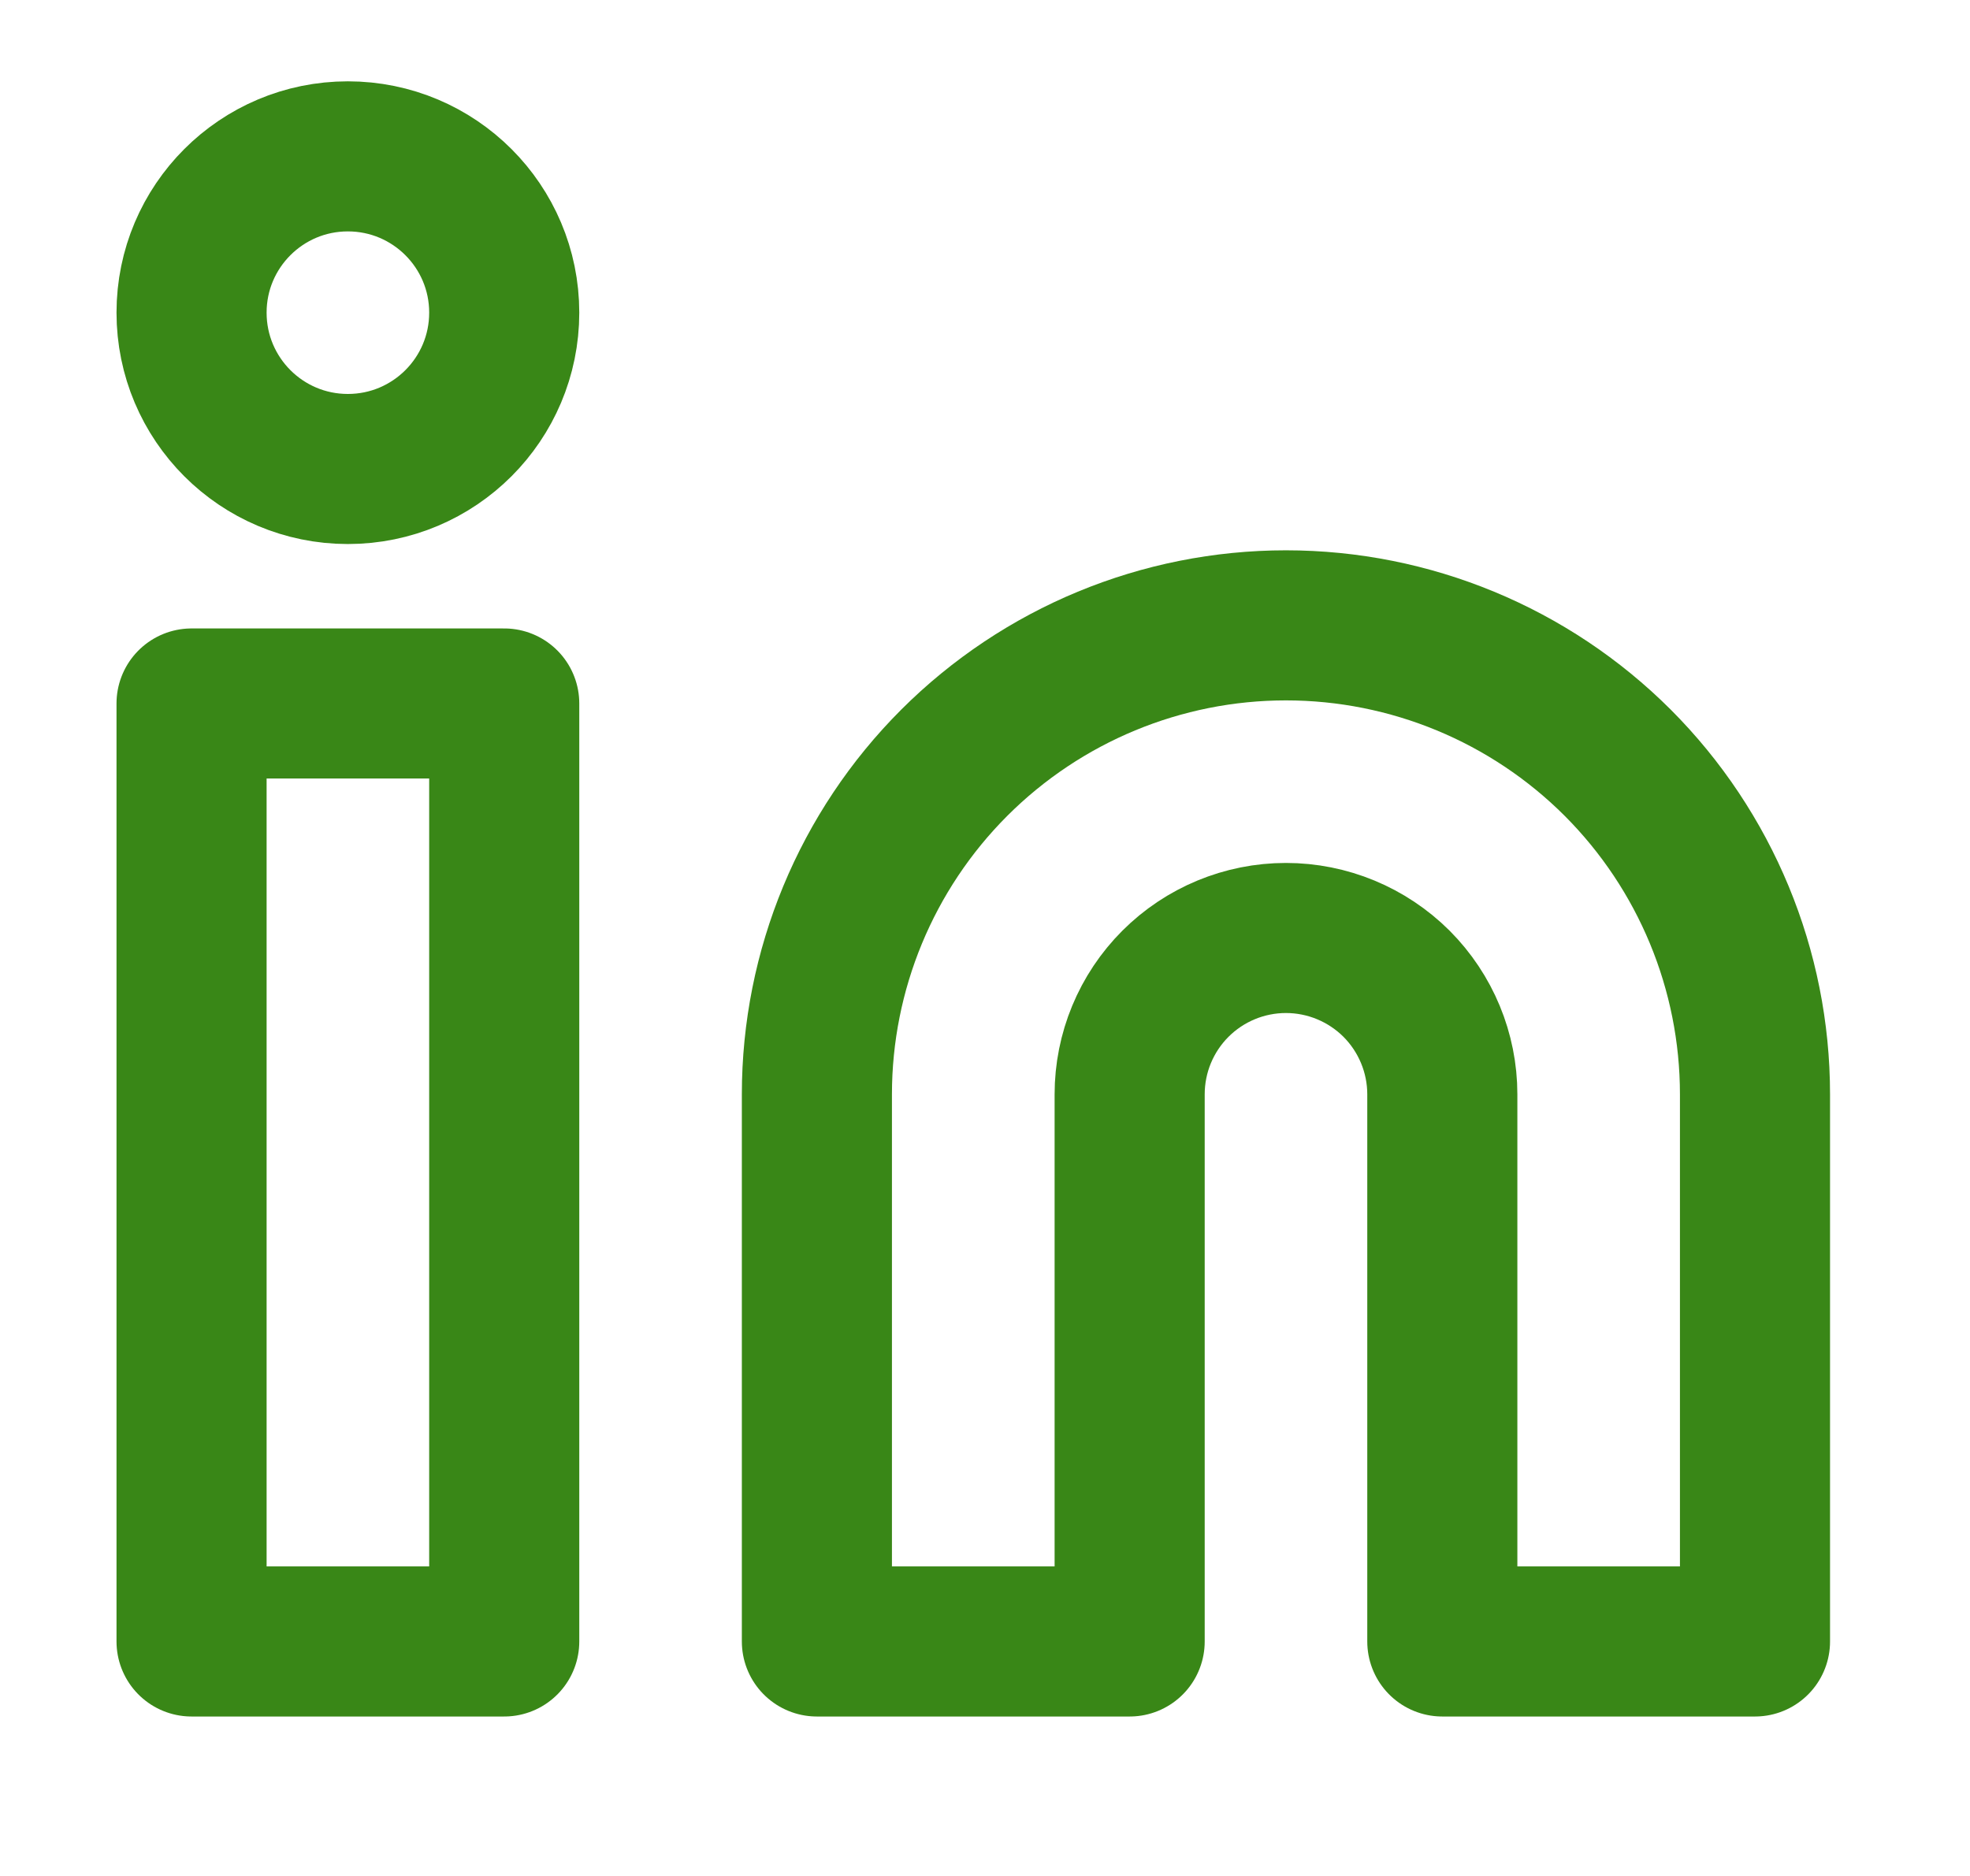
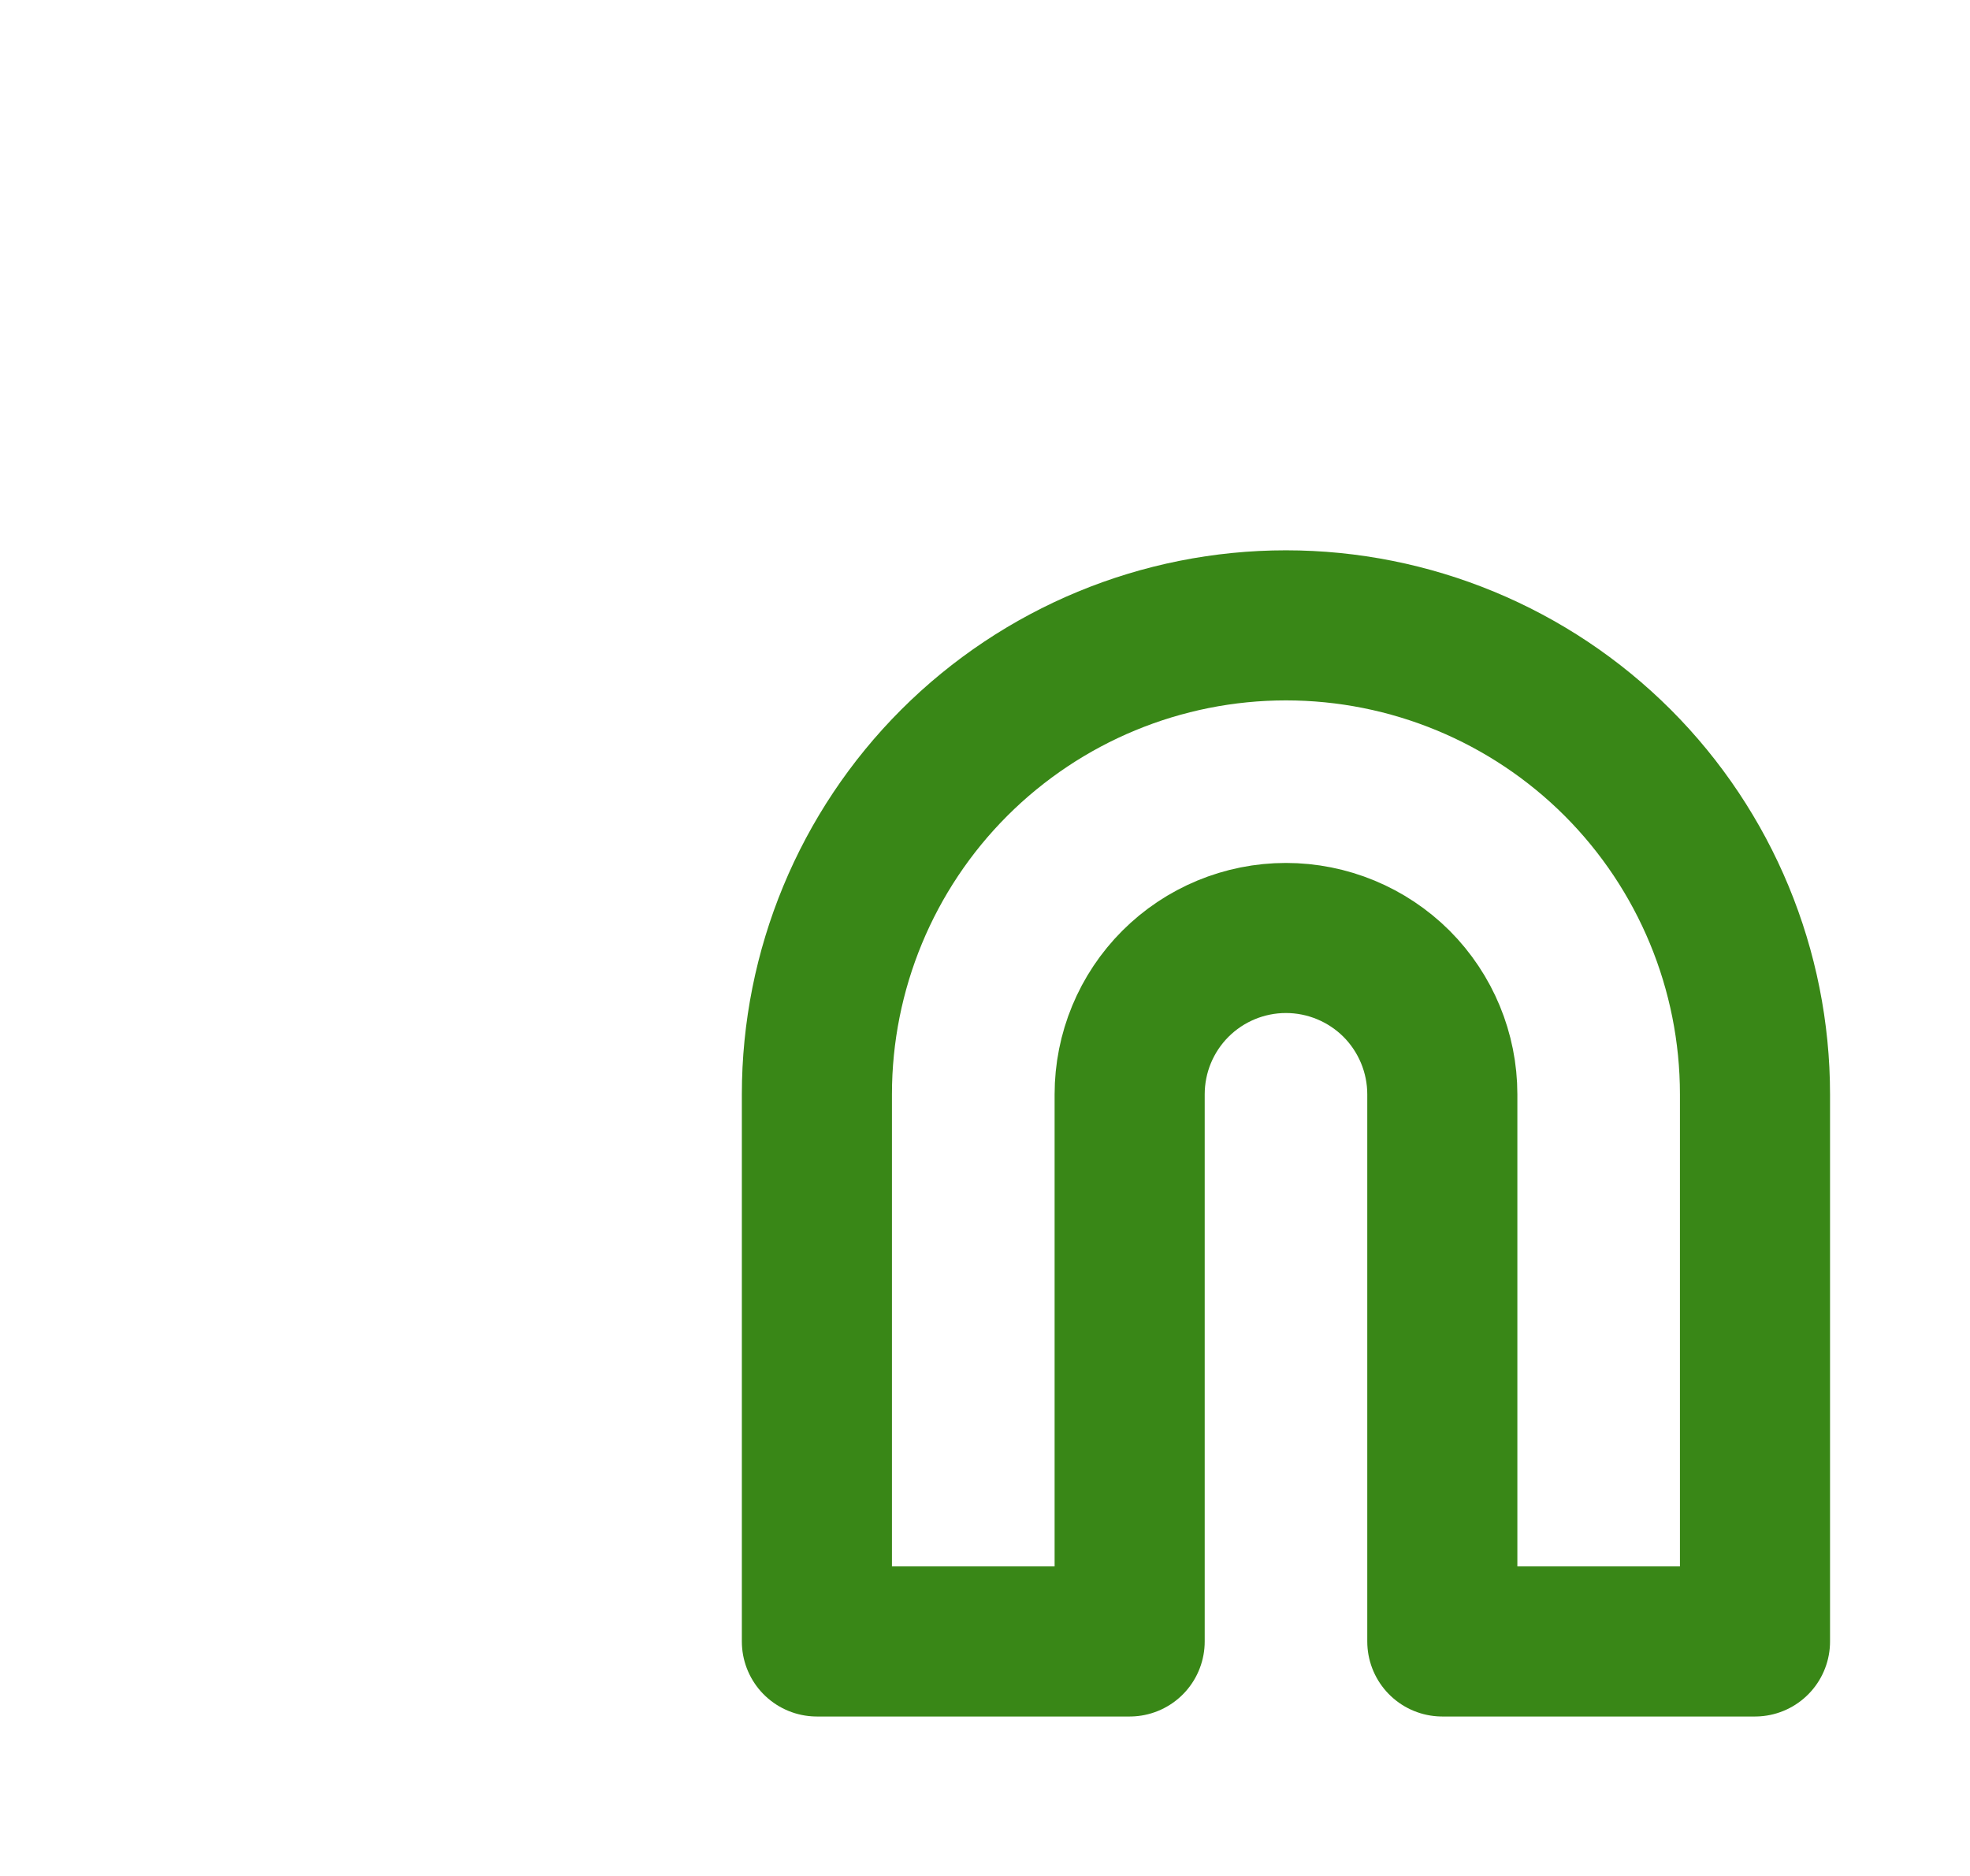
<svg xmlns="http://www.w3.org/2000/svg" width="21" height="20" viewBox="0 0 21 20" fill="none">
  <g id="social-media-logos">
    <path id="Vector" d="M13.708 6.667C15.034 6.667 16.306 7.194 17.244 8.131C18.181 9.069 18.708 10.341 18.708 11.667V17.5H15.375V11.667C15.375 11.225 15.199 10.801 14.887 10.488C14.574 10.176 14.15 10 13.708 10C13.266 10 12.842 10.176 12.53 10.488C12.217 10.801 12.042 11.225 12.042 11.667V17.5H8.708V11.667C8.708 10.341 9.235 9.069 10.173 8.131C11.111 7.194 12.382 6.667 13.708 6.667V6.667Z" stroke="#398717" stroke-width="1.6" stroke-linecap="round" stroke-linejoin="round" />
-     <path id="Vector_2" d="M5.375 7.5H2.042V17.5H5.375V7.5Z" stroke="#398717" stroke-width="1.6" stroke-linecap="round" stroke-linejoin="round" />
-     <path id="Vector_3" d="M3.708 5C4.629 5 5.375 4.254 5.375 3.333C5.375 2.413 4.629 1.667 3.708 1.667C2.788 1.667 2.042 2.413 2.042 3.333C2.042 4.254 2.788 5 3.708 5Z" stroke="#398717" stroke-width="1.6" stroke-linecap="round" stroke-linejoin="round" />
  </g>
</svg>